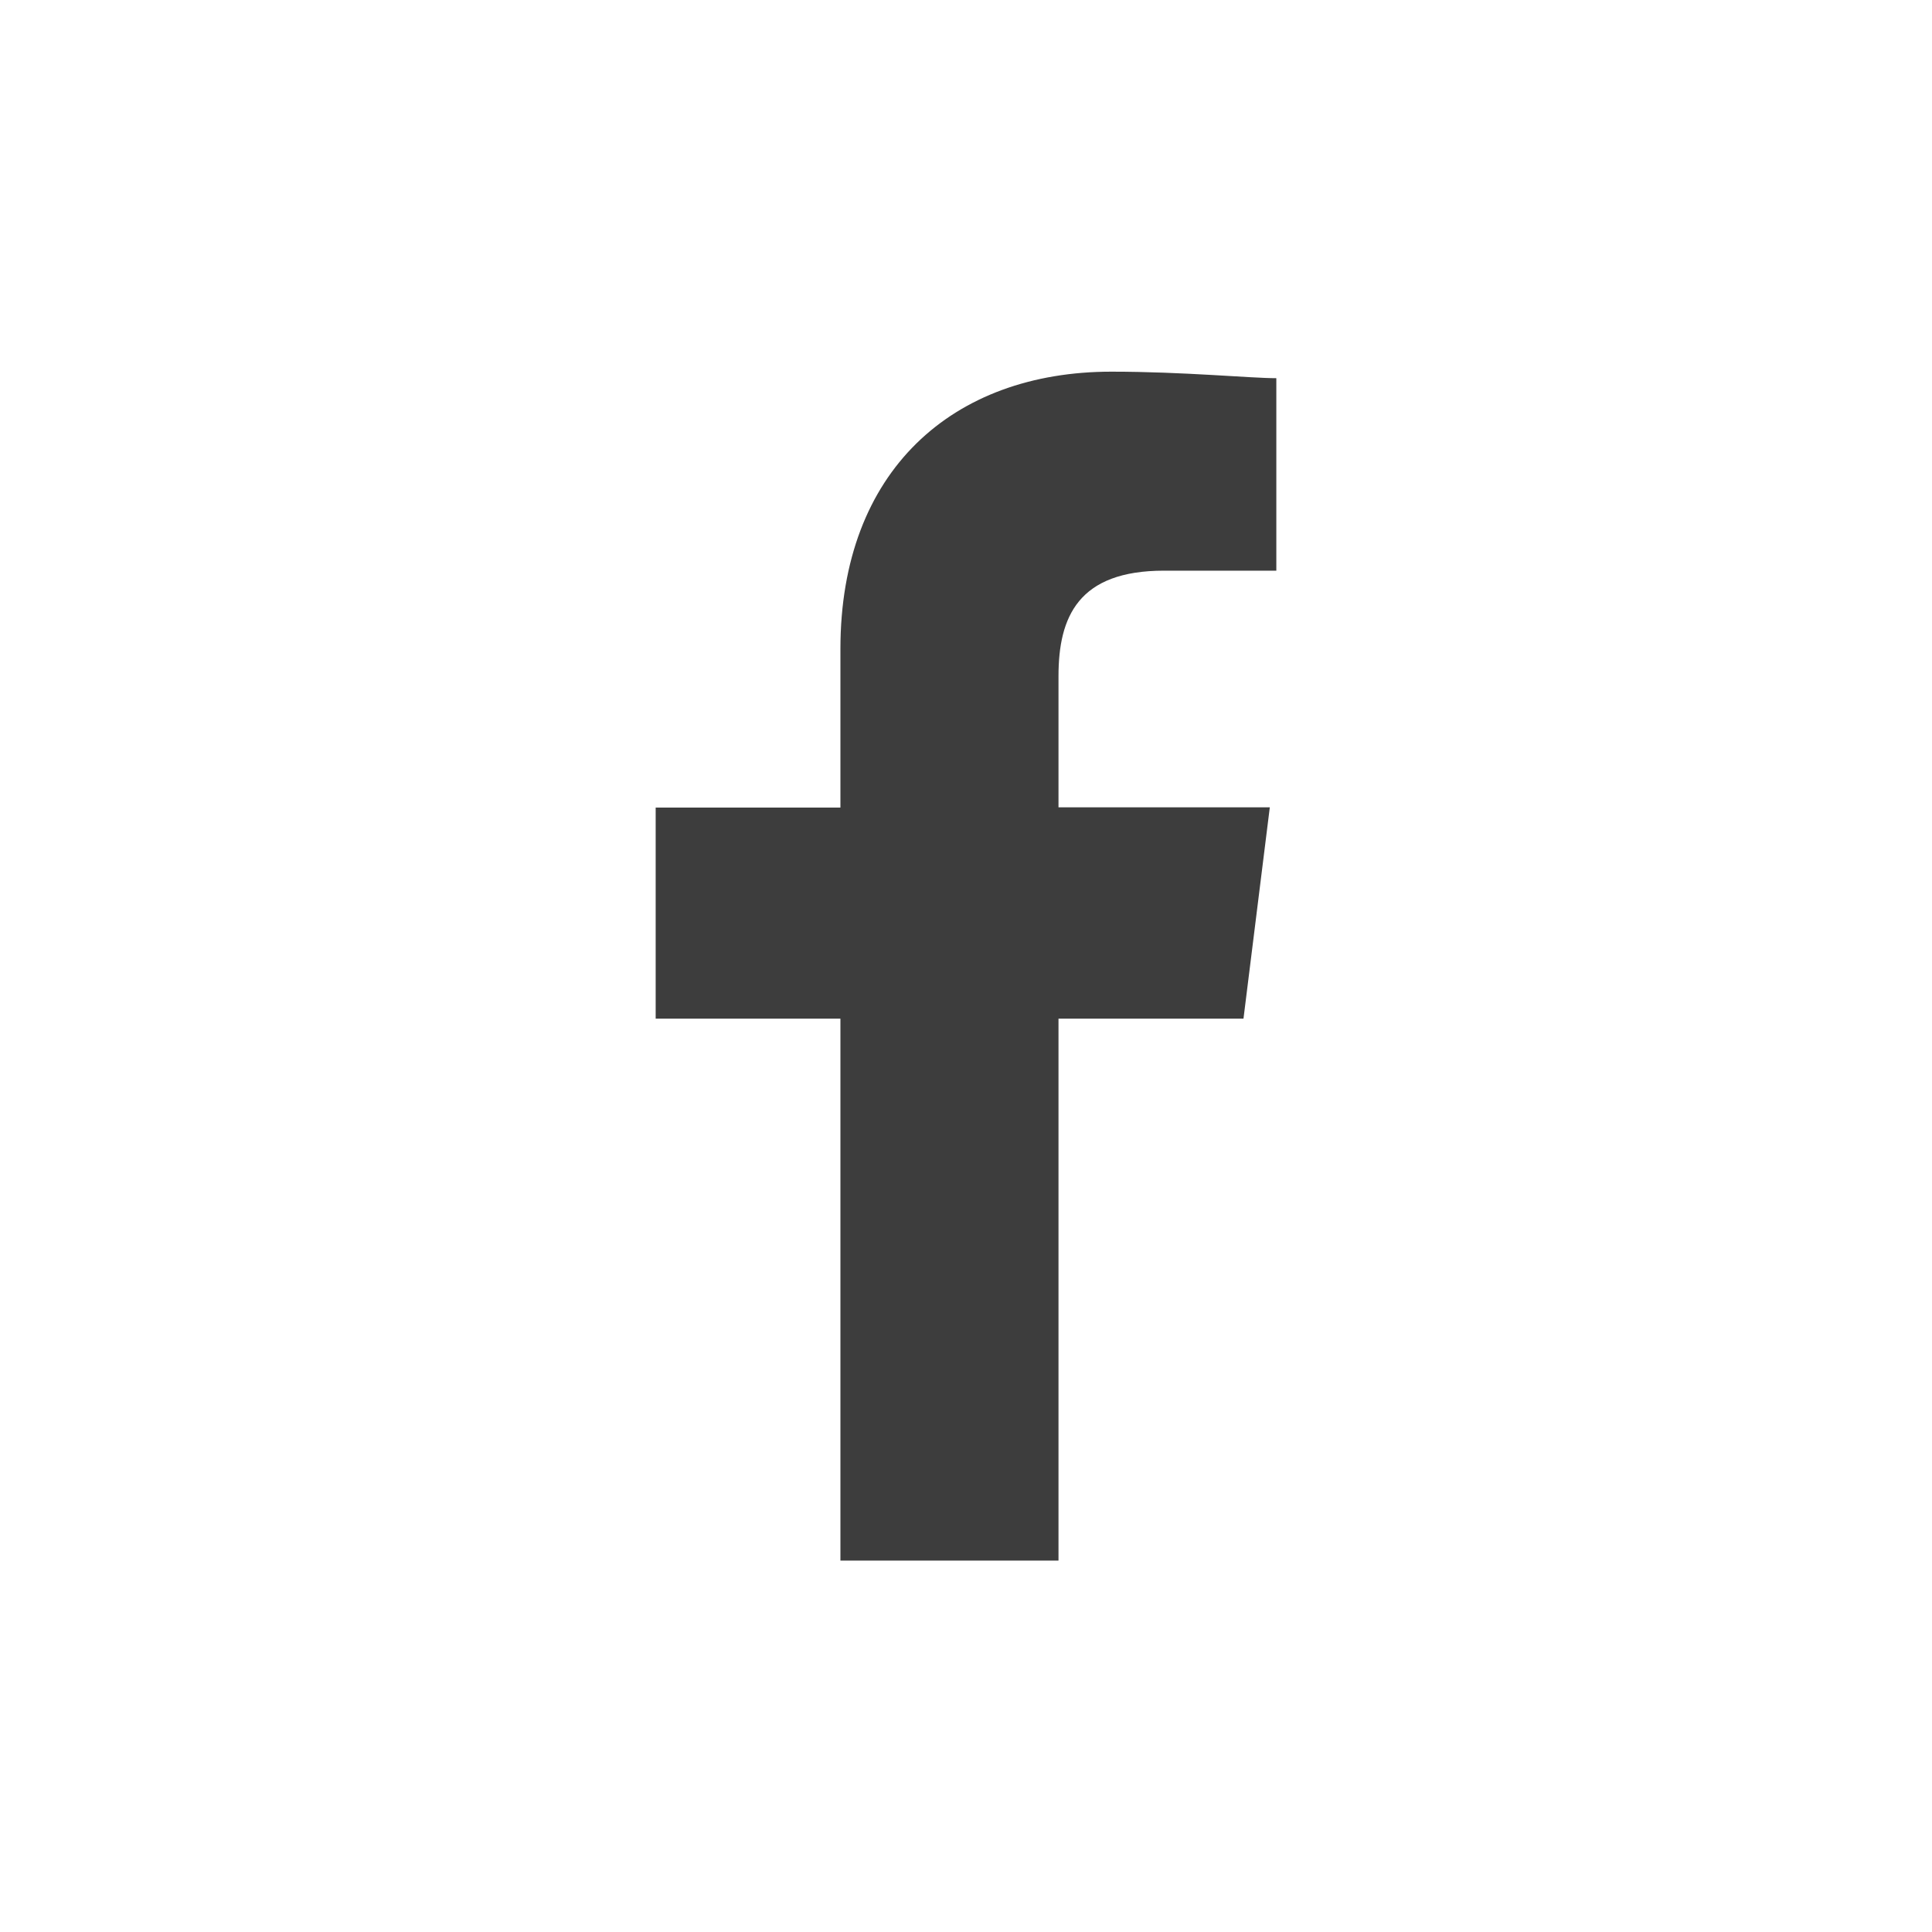
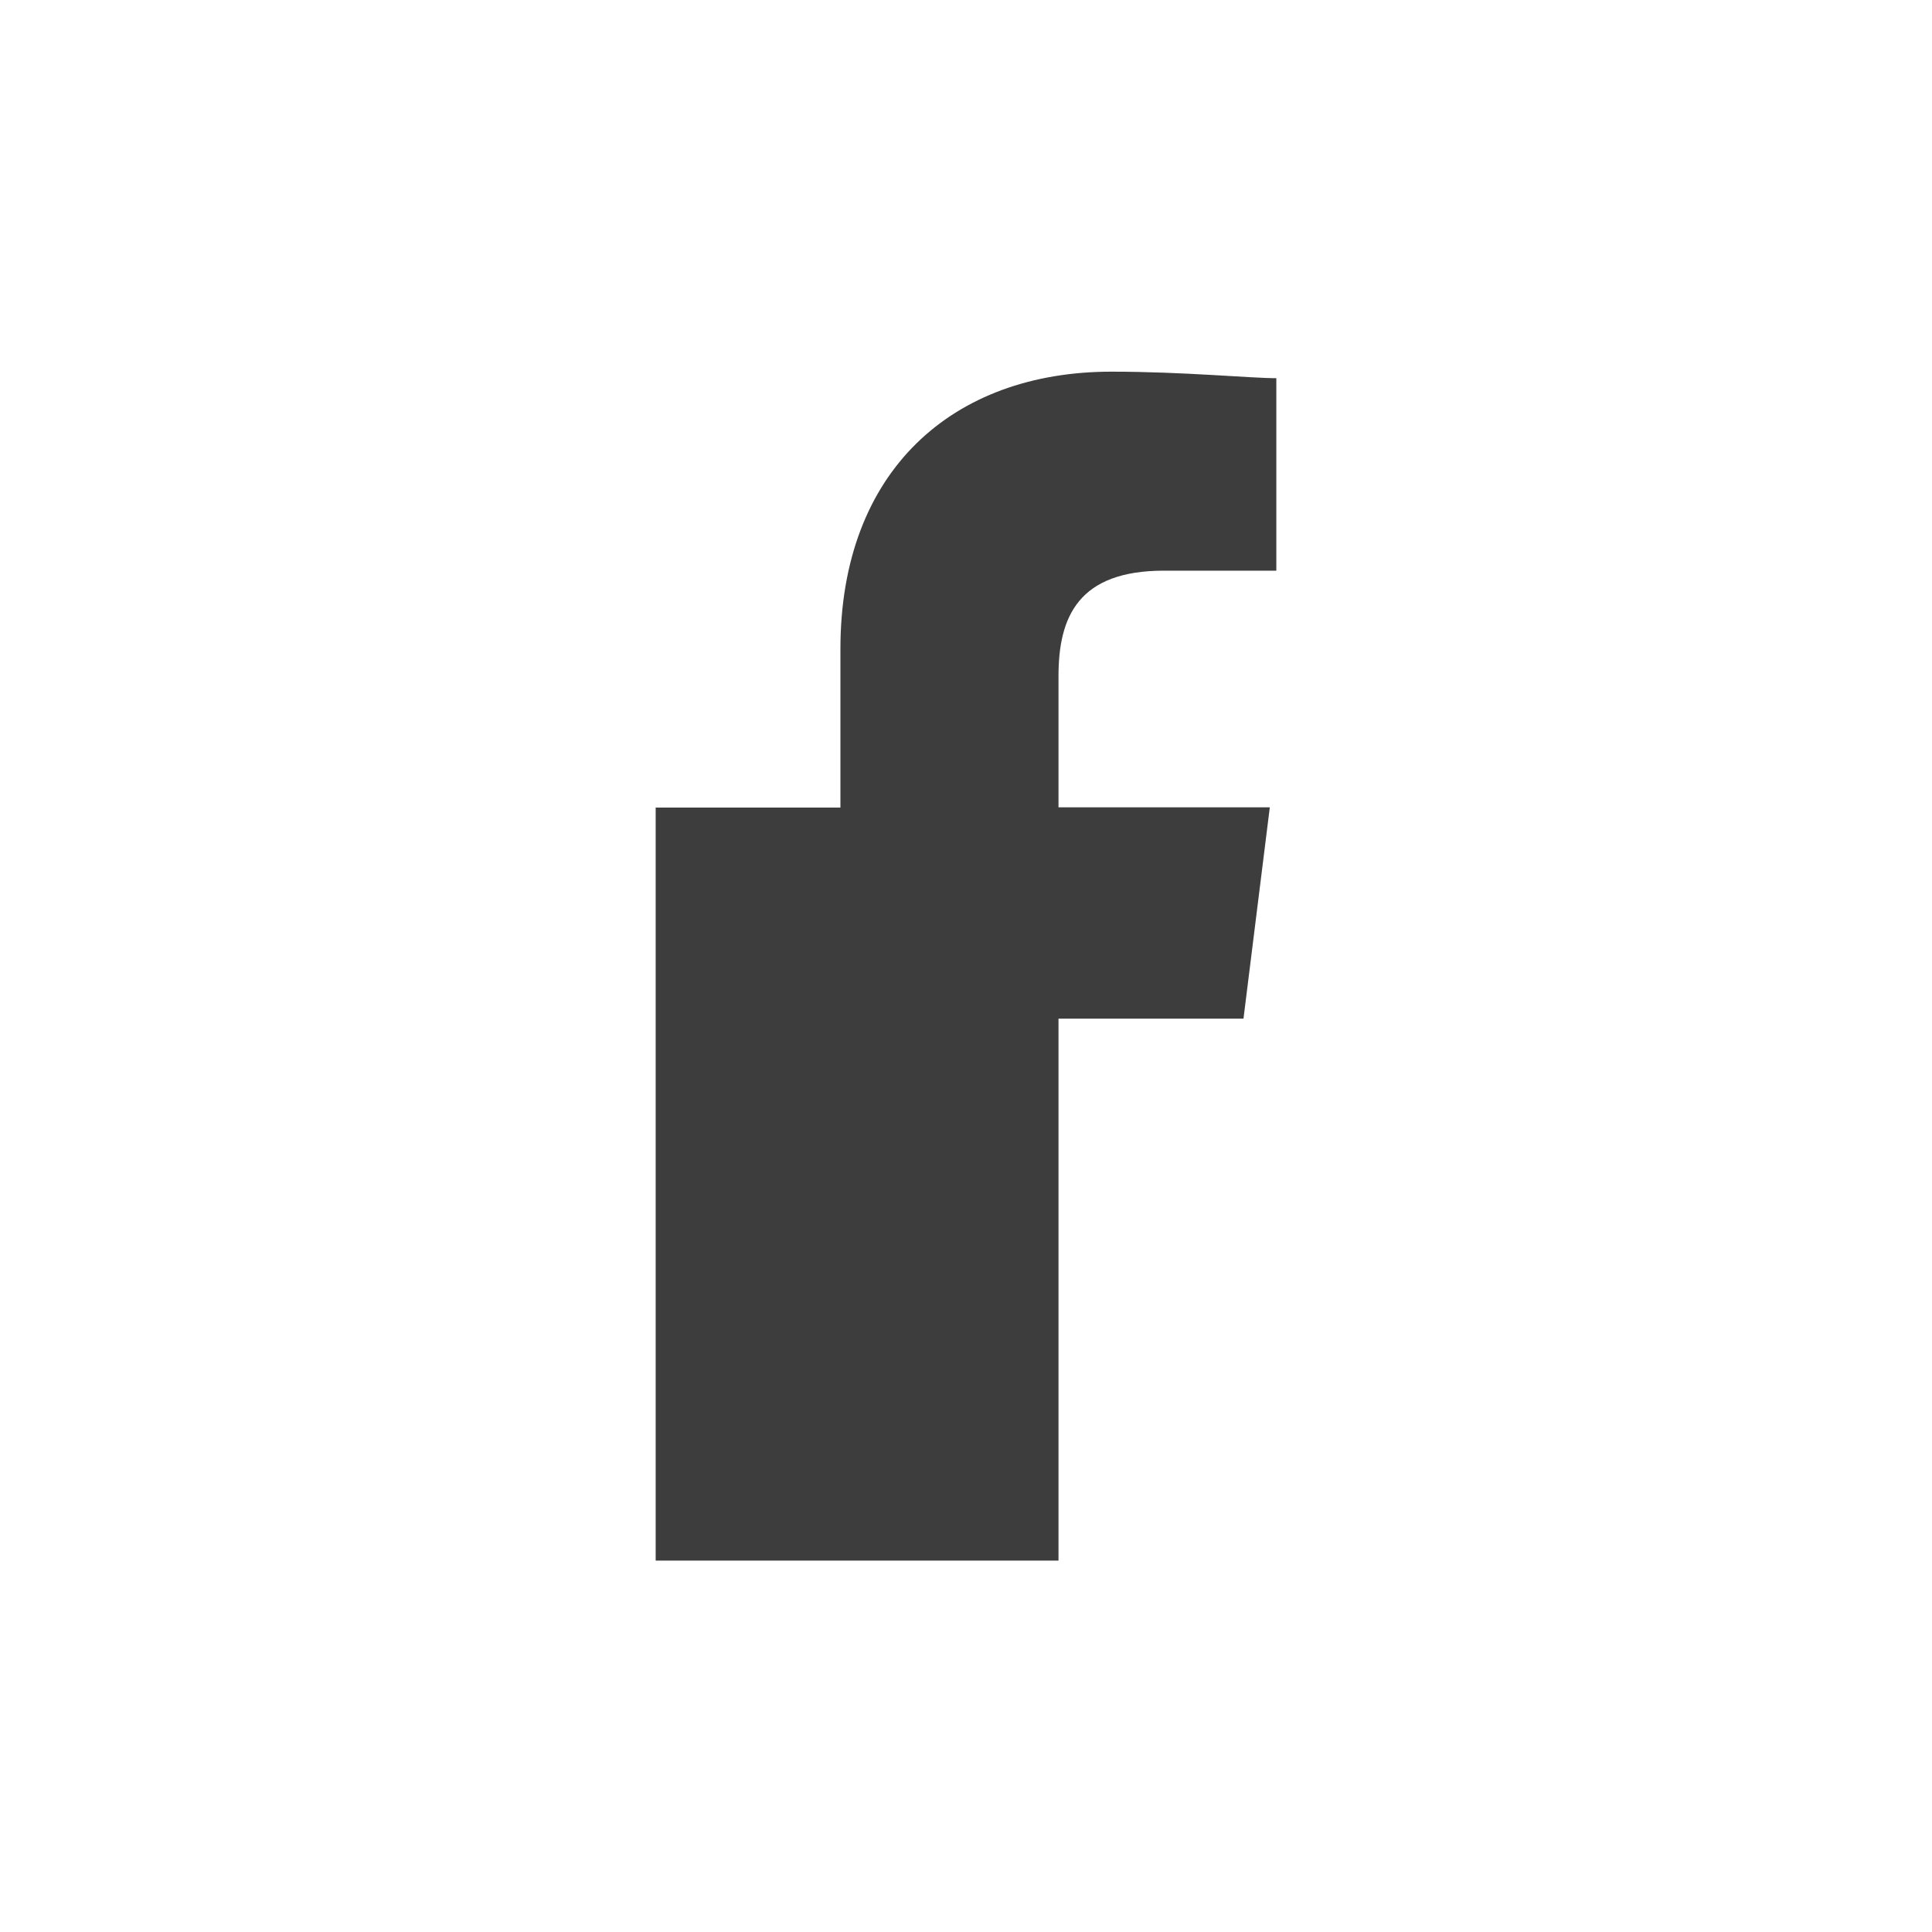
<svg xmlns="http://www.w3.org/2000/svg" viewBox="0 0 80 80">
  <defs>
    <style>.a{fill:#3d3d3d;fill-rule:evenodd;}</style>
  </defs>
-   <path class="a" d="M43.83,64.62V42.18h7.66l1.09-8.75H43.83V28c0-2.46.82-4.37,4.37-4.37h4.65V15.66c-1.09,0-3.83-.27-6.83-.27-6.57,0-11.22,4.1-11.22,11.48v6.57H27.15v8.74H34.8V64.62Z" />
+   <path class="a" d="M43.83,64.62V42.18h7.66l1.09-8.75H43.83V28c0-2.46.82-4.37,4.37-4.37h4.65V15.66c-1.09,0-3.83-.27-6.83-.27-6.57,0-11.22,4.1-11.22,11.48v6.57H27.15v8.74V64.62Z" />
</svg>